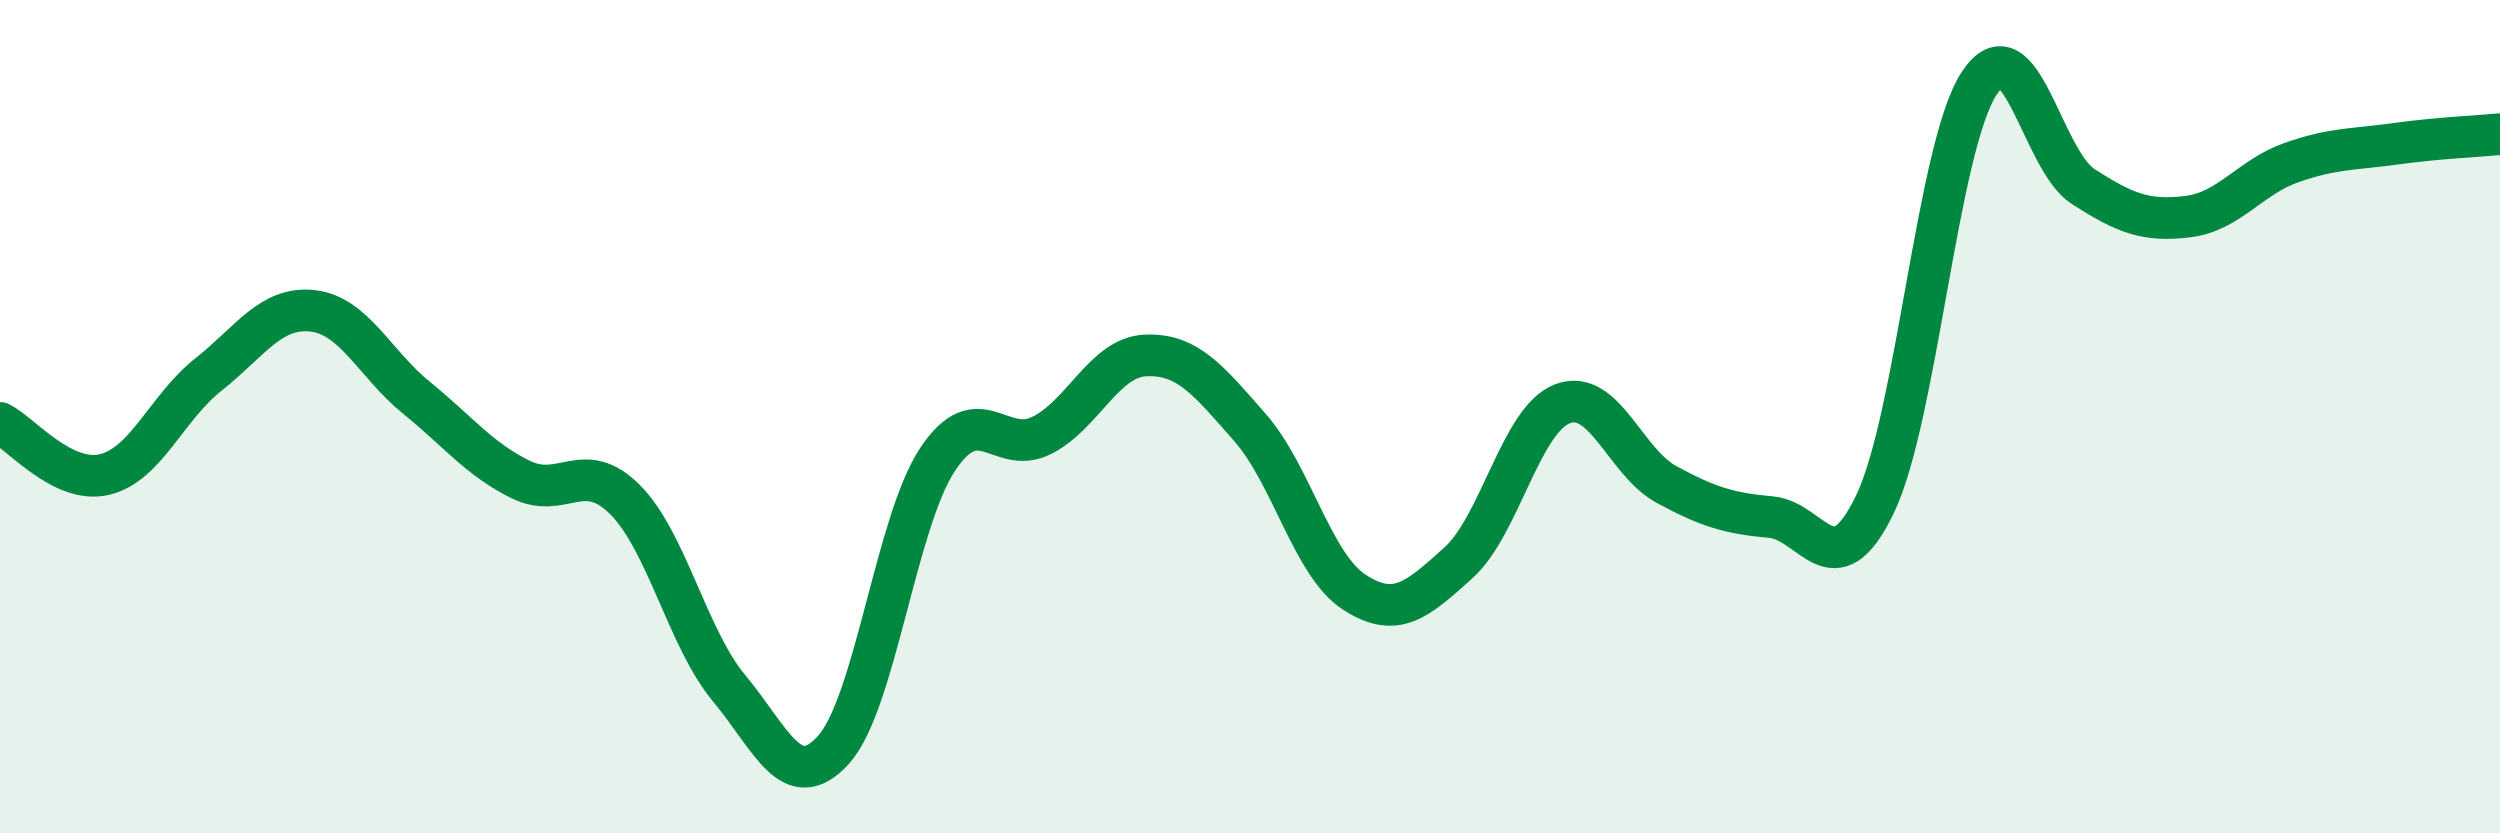
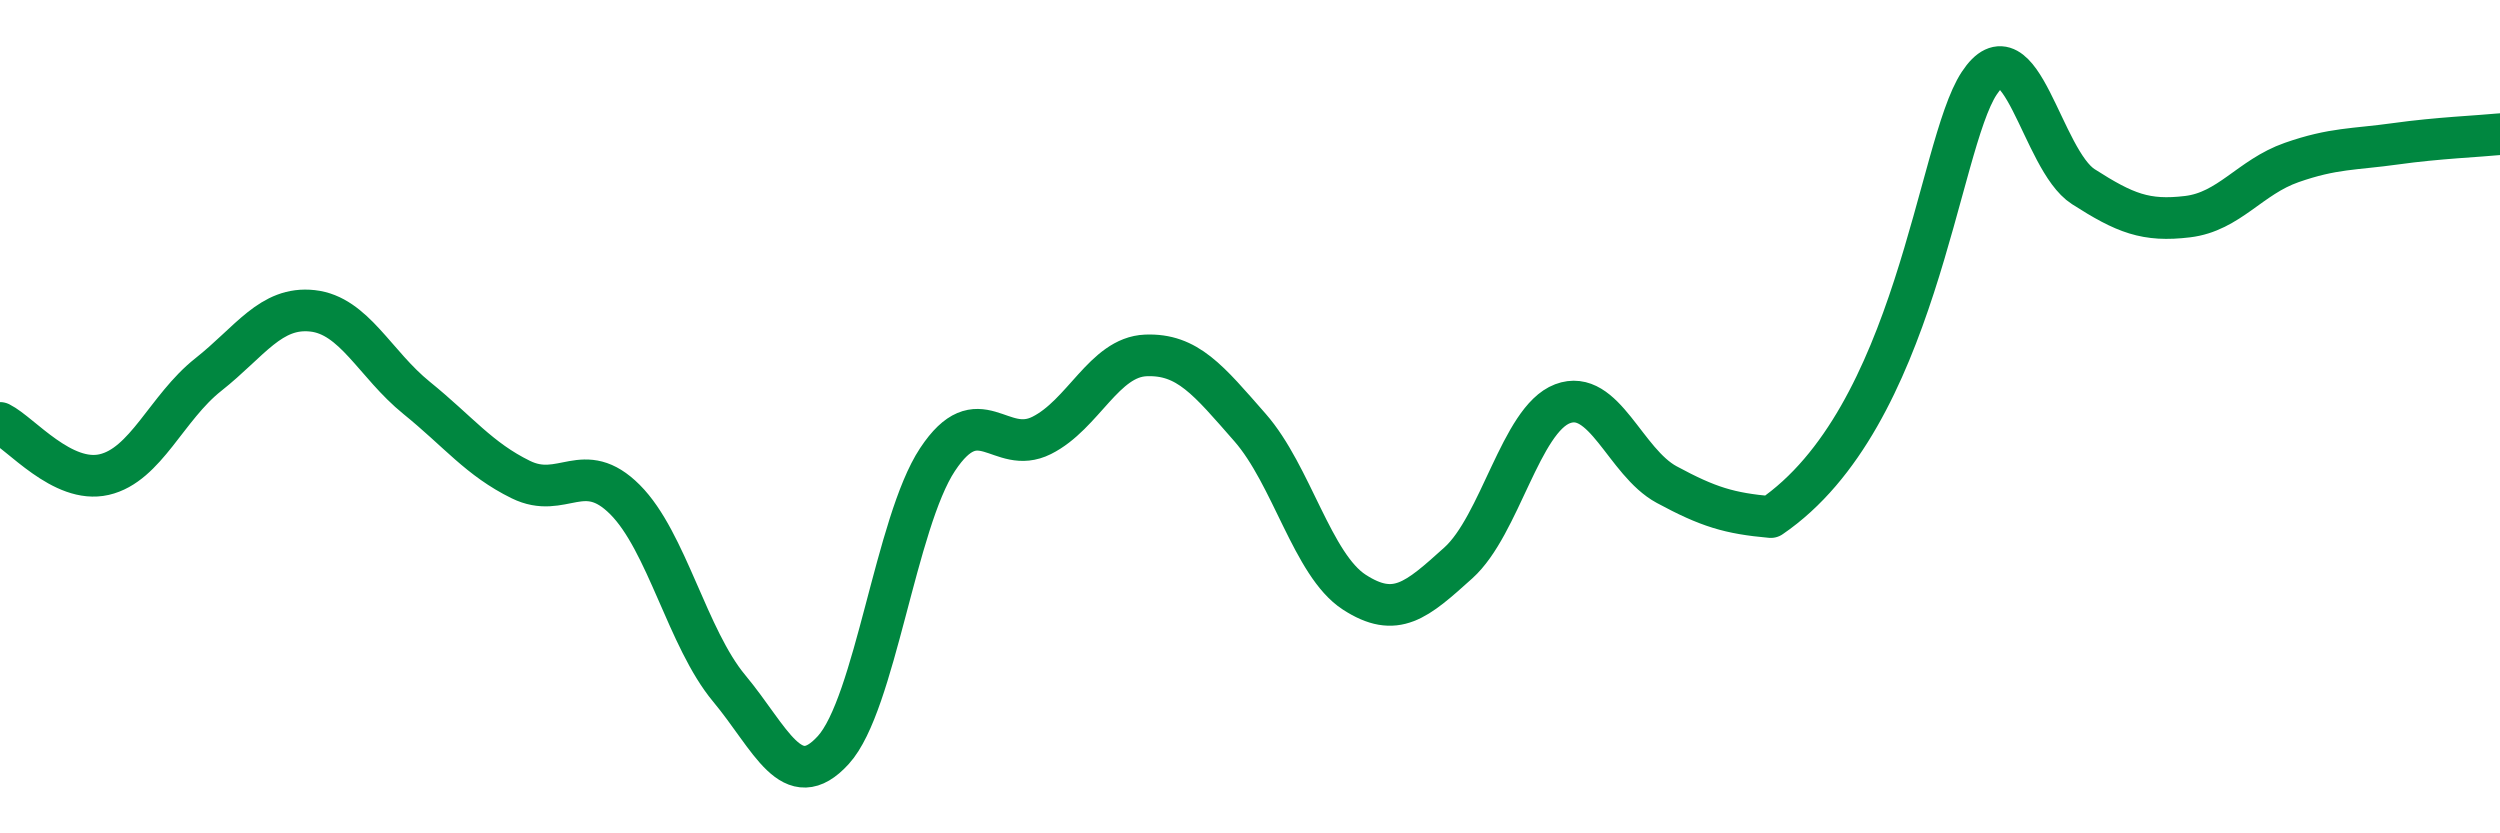
<svg xmlns="http://www.w3.org/2000/svg" width="60" height="20" viewBox="0 0 60 20">
-   <path d="M 0,10.15 C 0.5,10.4 1.5,11.62 2.5,11.39 C 3.5,11.16 4,9.78 5,8.99 C 6,8.2 6.5,7.35 7.5,7.46 C 8.5,7.57 9,8.74 10,9.55 C 11,10.36 11.5,11.02 12.5,11.51 C 13.5,12 14,10.99 15,11.99 C 16,12.99 16.5,15.32 17.5,16.52 C 18.5,17.72 19,19.1 20,18 C 21,16.9 21.5,12.54 22.5,11.03 C 23.5,9.52 24,10.95 25,10.45 C 26,9.95 26.5,8.57 27.5,8.53 C 28.5,8.49 29,9.12 30,10.26 C 31,11.4 31.5,13.56 32.5,14.21 C 33.5,14.86 34,14.41 35,13.51 C 36,12.61 36.5,10.07 37.5,9.69 C 38.5,9.31 39,11.09 40,11.63 C 41,12.17 41.5,12.32 42.5,12.41 C 43.5,12.5 44,14.18 45,12.1 C 46,10.02 46.5,3.52 47.5,2 C 48.5,0.48 49,3.84 50,4.48 C 51,5.12 51.5,5.32 52.5,5.2 C 53.5,5.08 54,4.25 55,3.9 C 56,3.55 56.5,3.59 57.5,3.45 C 58.5,3.31 59.5,3.27 60,3.22L60 20L0 20Z" fill="#008740" opacity="0.1" stroke-linecap="round" stroke-linejoin="round" />
-   <path d="M 0,10.15 C 0.5,10.4 1.5,11.62 2.5,11.39 C 3.5,11.16 4,9.78 5,8.99 C 6,8.2 6.5,7.35 7.5,7.46 C 8.5,7.57 9,8.74 10,9.55 C 11,10.36 11.5,11.02 12.5,11.51 C 13.5,12 14,10.99 15,11.99 C 16,12.99 16.5,15.32 17.5,16.52 C 18.5,17.72 19,19.1 20,18 C 21,16.9 21.5,12.54 22.5,11.03 C 23.5,9.52 24,10.95 25,10.45 C 26,9.95 26.5,8.57 27.5,8.53 C 28.5,8.49 29,9.12 30,10.26 C 31,11.4 31.5,13.56 32.5,14.21 C 33.5,14.86 34,14.41 35,13.51 C 36,12.61 36.5,10.07 37.5,9.69 C 38.5,9.31 39,11.09 40,11.63 C 41,12.17 41.5,12.32 42.5,12.41 C 43.5,12.5 44,14.18 45,12.1 C 46,10.02 46.5,3.52 47.5,2 C 48.5,0.48 49,3.84 50,4.48 C 51,5.12 51.5,5.32 52.5,5.2 C 53.5,5.08 54,4.25 55,3.9 C 56,3.55 56.5,3.59 57.5,3.45 C 58.5,3.31 59.5,3.27 60,3.22" stroke="#008740" stroke-width="1" fill="none" stroke-linecap="round" stroke-linejoin="round" />
+   <path d="M 0,10.15 C 0.5,10.4 1.5,11.62 2.5,11.39 C 3.5,11.16 4,9.78 5,8.99 C 6,8.2 6.5,7.35 7.5,7.46 C 8.5,7.57 9,8.74 10,9.55 C 11,10.36 11.5,11.02 12.5,11.51 C 13.5,12 14,10.99 15,11.99 C 16,12.99 16.5,15.32 17.5,16.52 C 18.5,17.72 19,19.1 20,18 C 21,16.9 21.5,12.54 22.5,11.03 C 23.5,9.52 24,10.95 25,10.45 C 26,9.95 26.5,8.57 27.5,8.53 C 28.5,8.49 29,9.12 30,10.26 C 31,11.4 31.5,13.56 32.5,14.21 C 33.5,14.86 34,14.41 35,13.51 C 36,12.61 36.5,10.07 37.5,9.69 C 38.5,9.31 39,11.09 40,11.63 C 41,12.17 41.5,12.32 42.5,12.41 C 46,10.02 46.5,3.52 47.5,2 C 48.5,0.48 49,3.84 50,4.48 C 51,5.12 51.5,5.32 52.5,5.2 C 53.5,5.08 54,4.25 55,3.9 C 56,3.55 56.5,3.59 57.5,3.45 C 58.5,3.31 59.5,3.27 60,3.22" stroke="#008740" stroke-width="1" fill="none" stroke-linecap="round" stroke-linejoin="round" />
</svg>